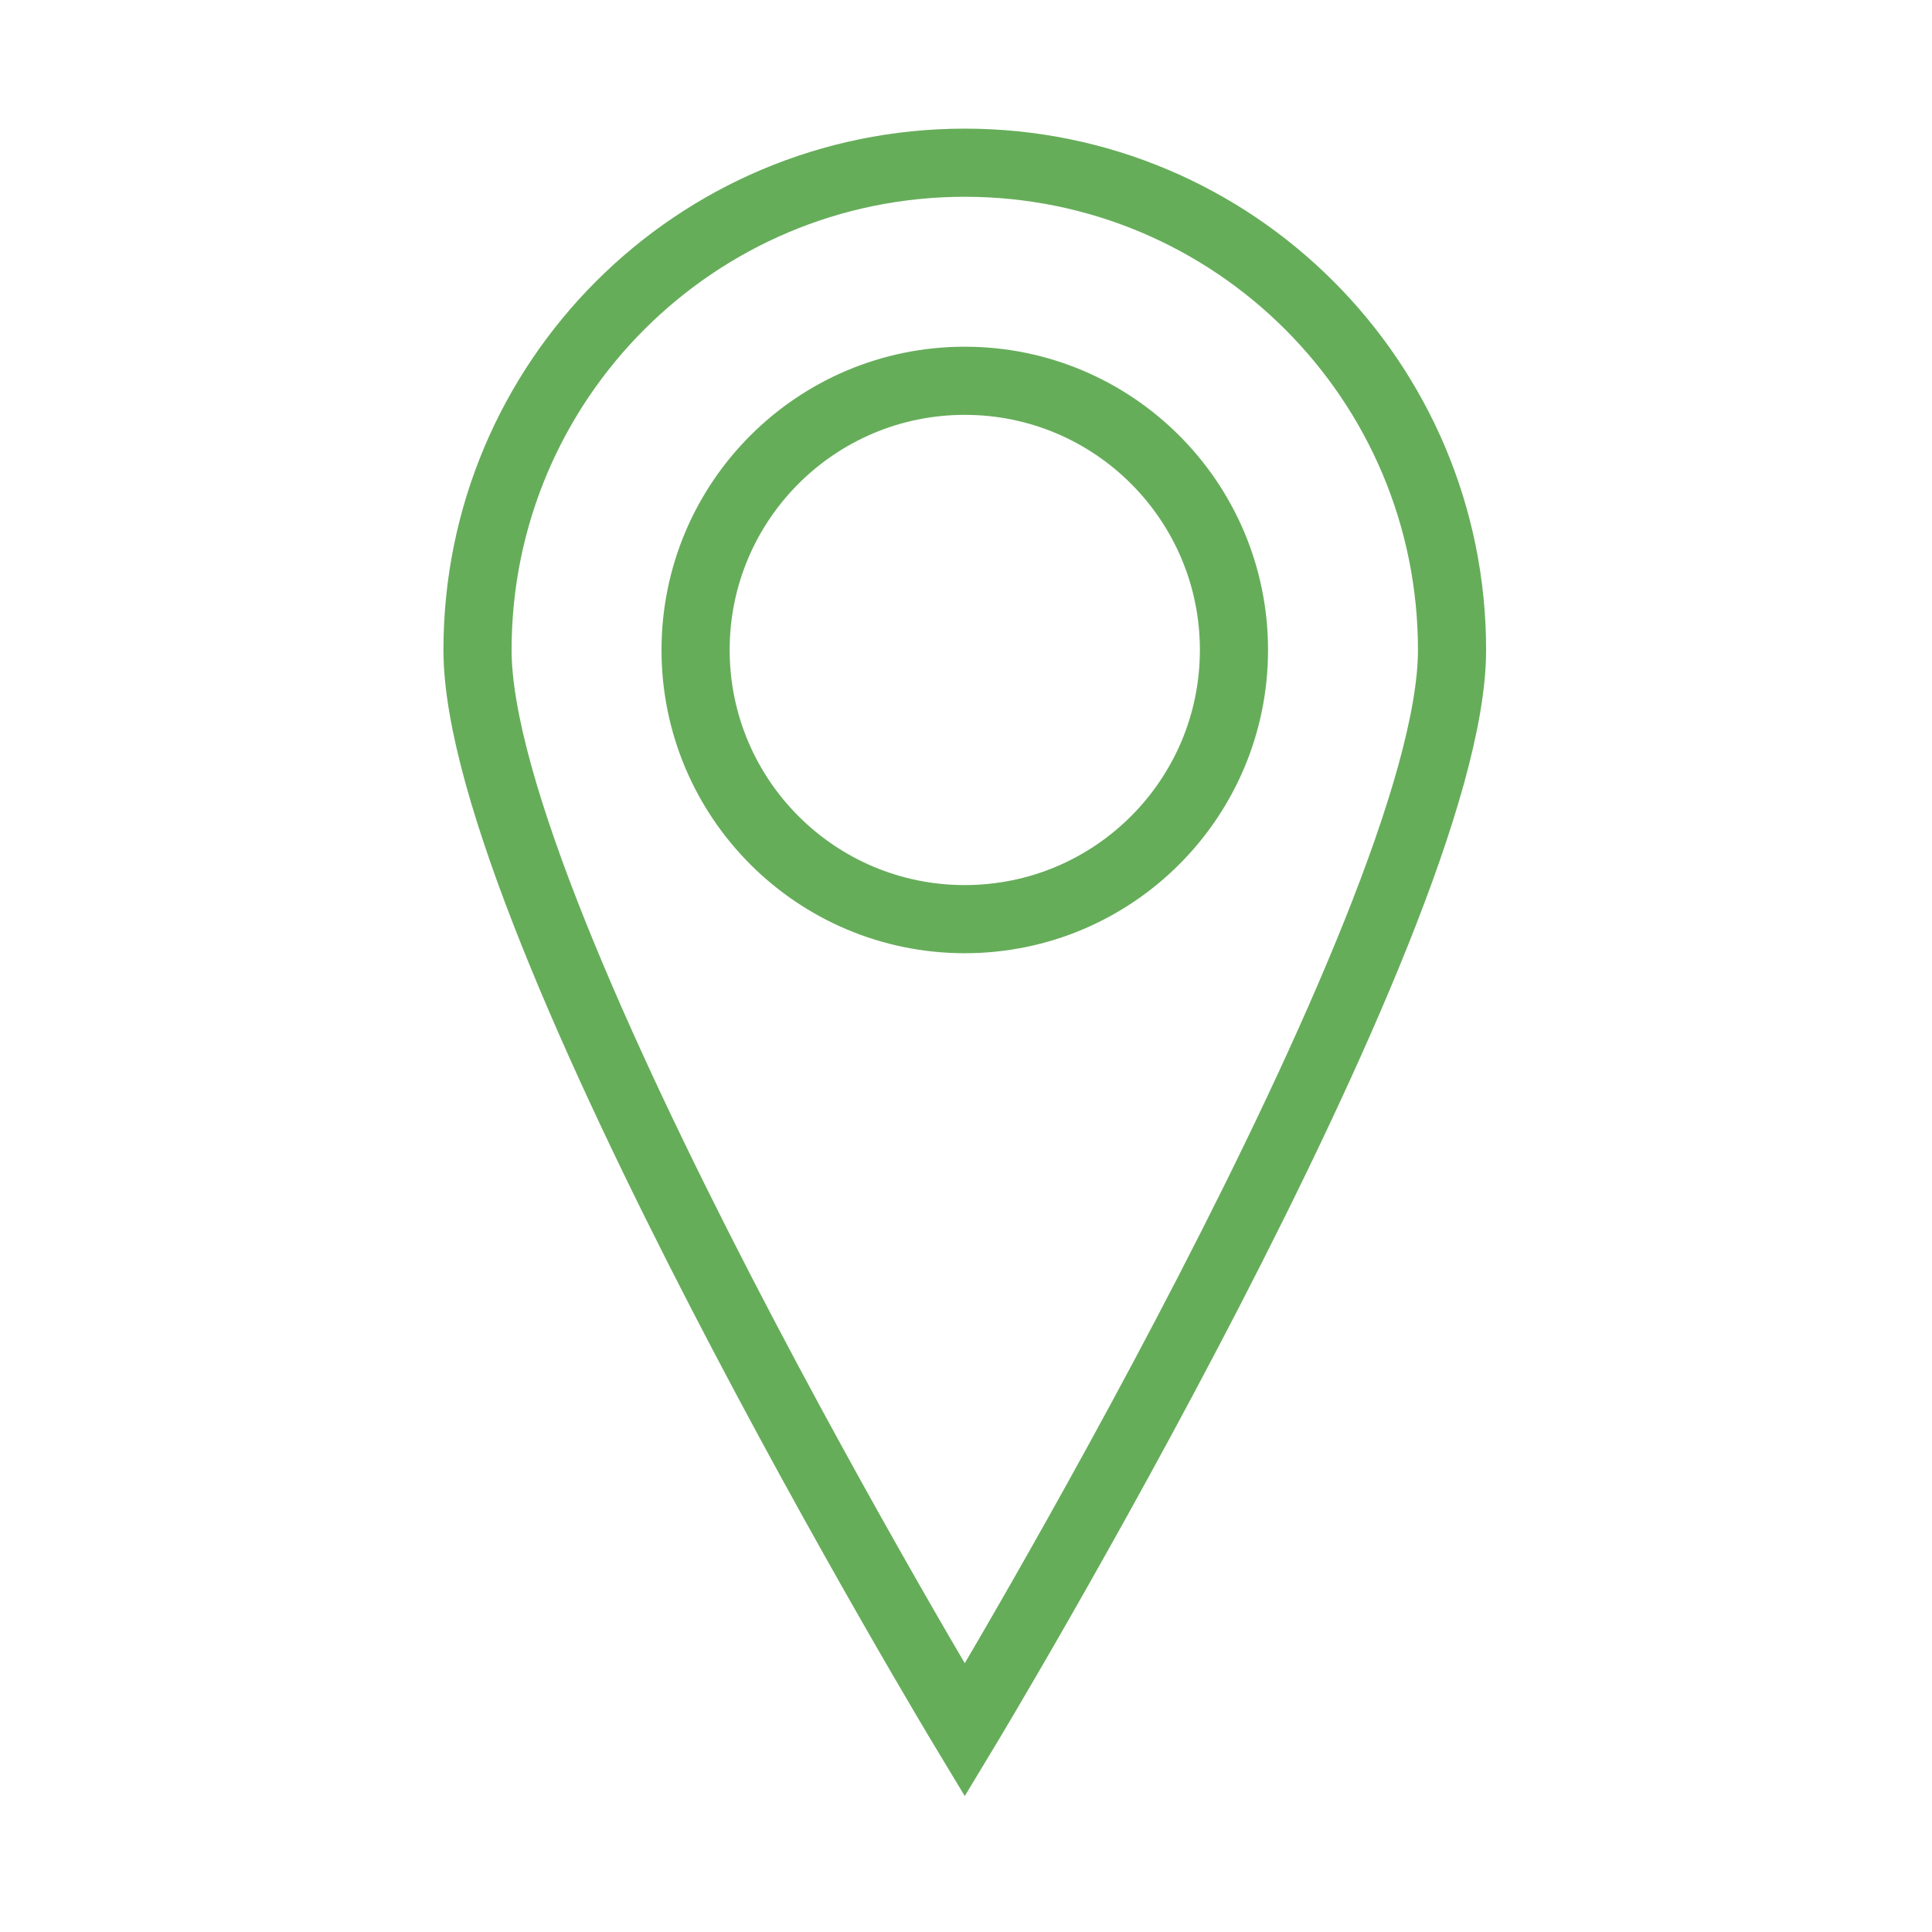
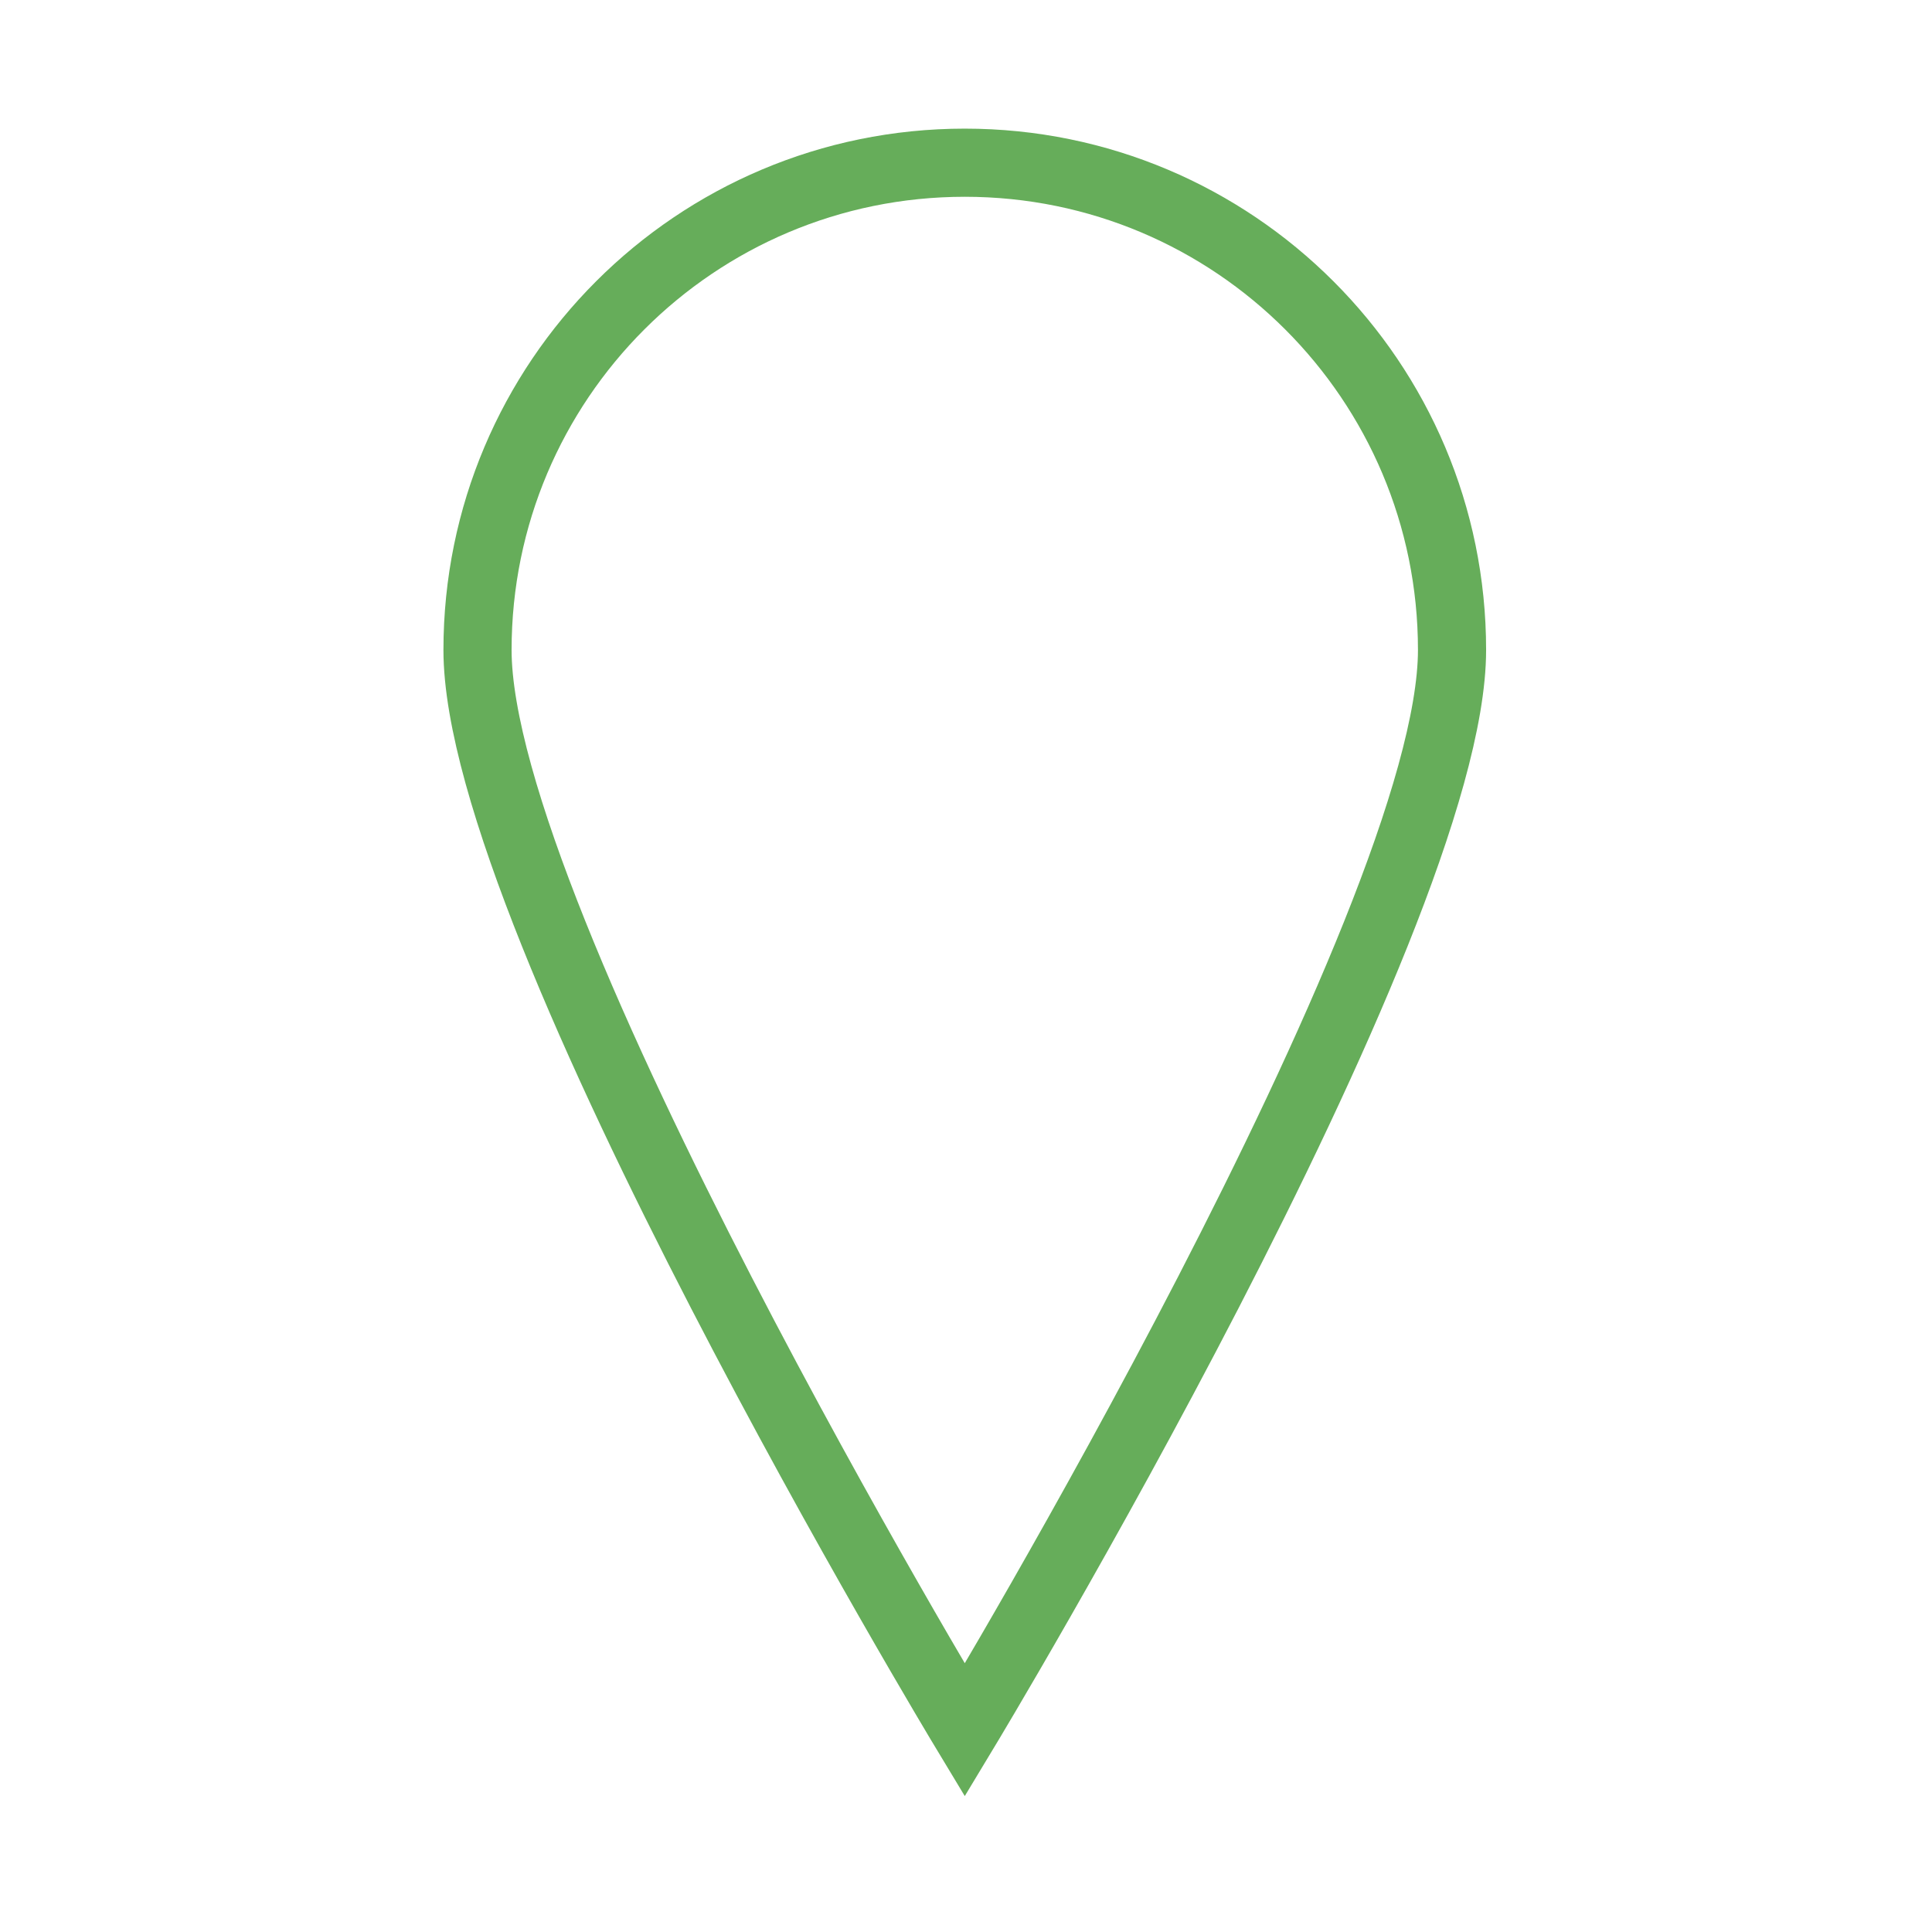
<svg xmlns="http://www.w3.org/2000/svg" version="1.1" id="レイヤー_1" x="0px" y="0px" viewBox="0 0 56.7 56.7" style="enable-background:new 0 0 56.7 56.7;" xml:space="preserve">
  <style type="text/css">
	.st0{fill:none;stroke:#66AD5A;stroke-width:2;stroke-miterlimit:10;}
</style>
  <g id="グループ_67" transform="translate(-867.186 -40.425)">
    <g id="グループ_66">
      <path id="パス_80" class="st0" d="M909.8,59.5c0,8-14.3,31.7-14.3,31.7s-14.3-23.7-14.3-31.7c0-7.9,6.4-14.3,14.3-14.3    C903.4,45.2,909.8,51.6,909.8,59.5z" />
-       <circle id="楕円形_11" class="st0" cx="895.5" cy="59.5" r="7.9" />
    </g>
  </g>
</svg>